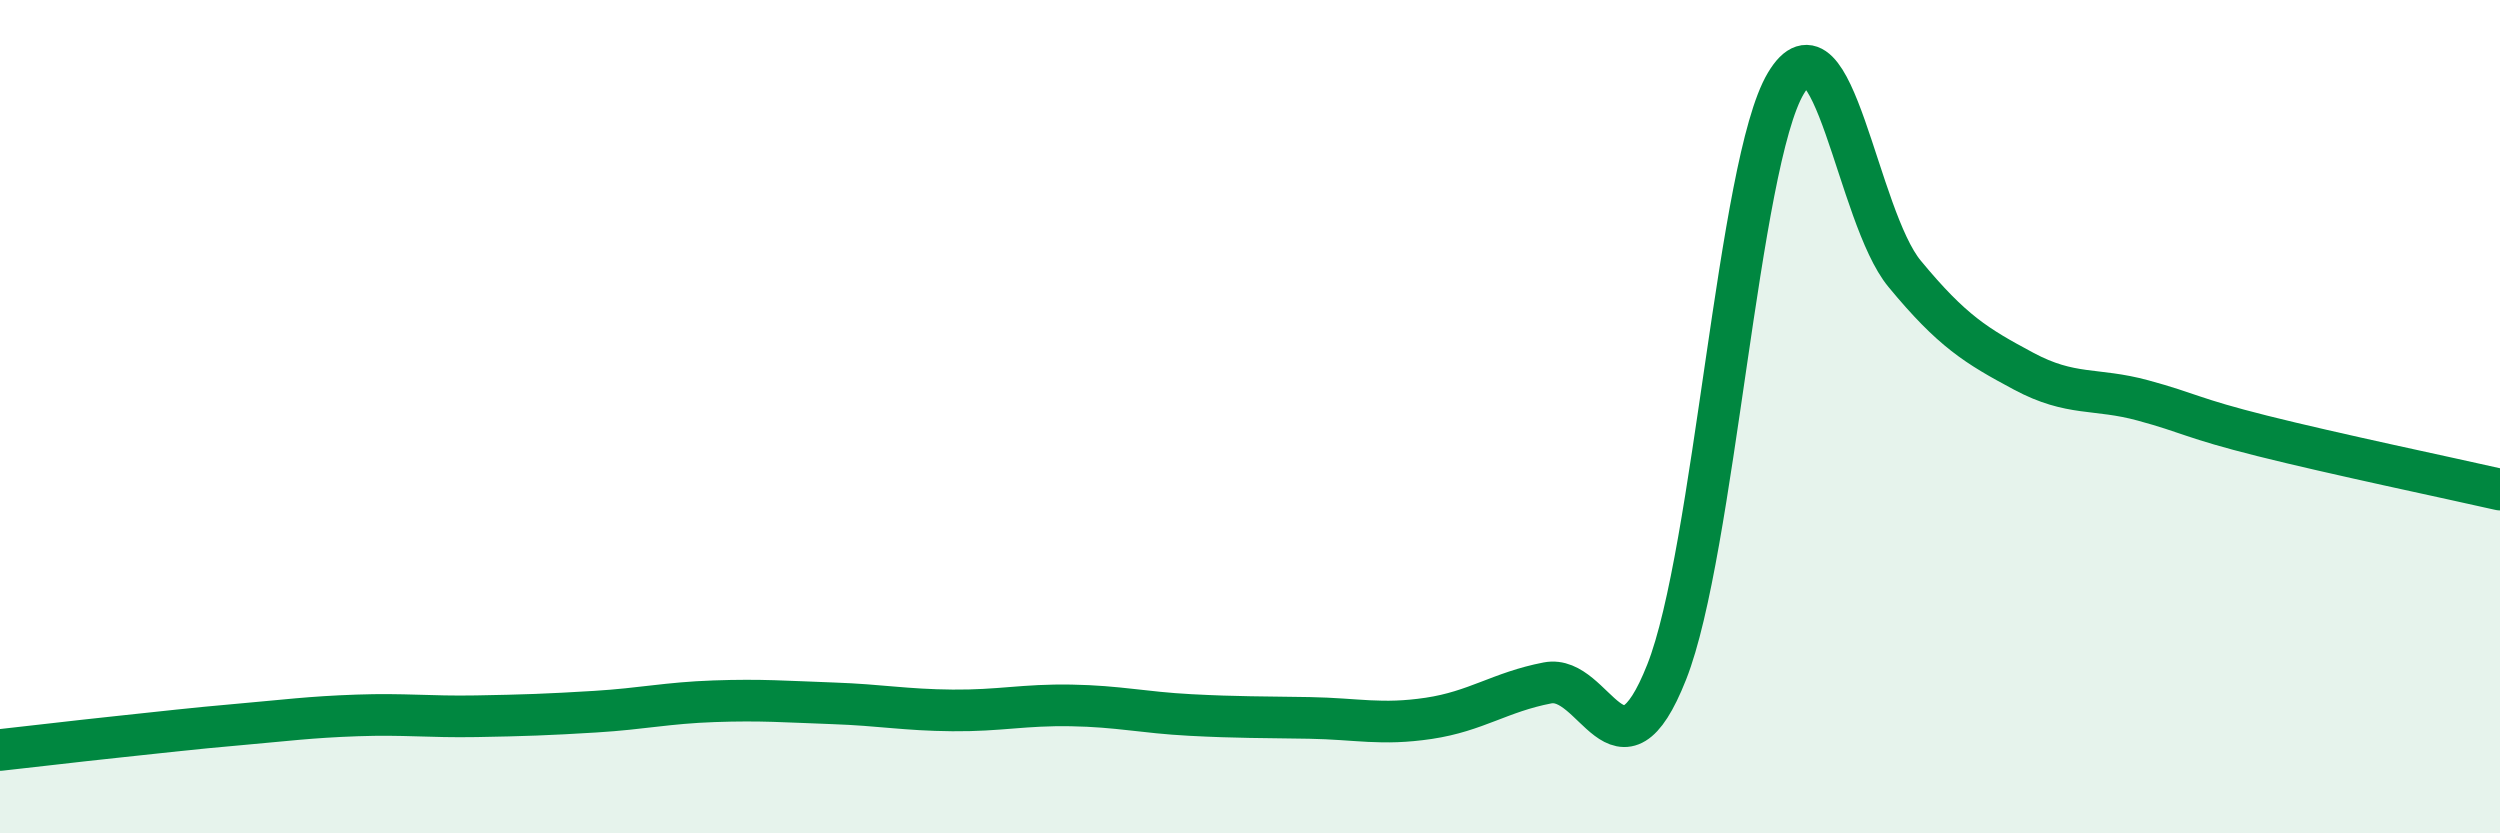
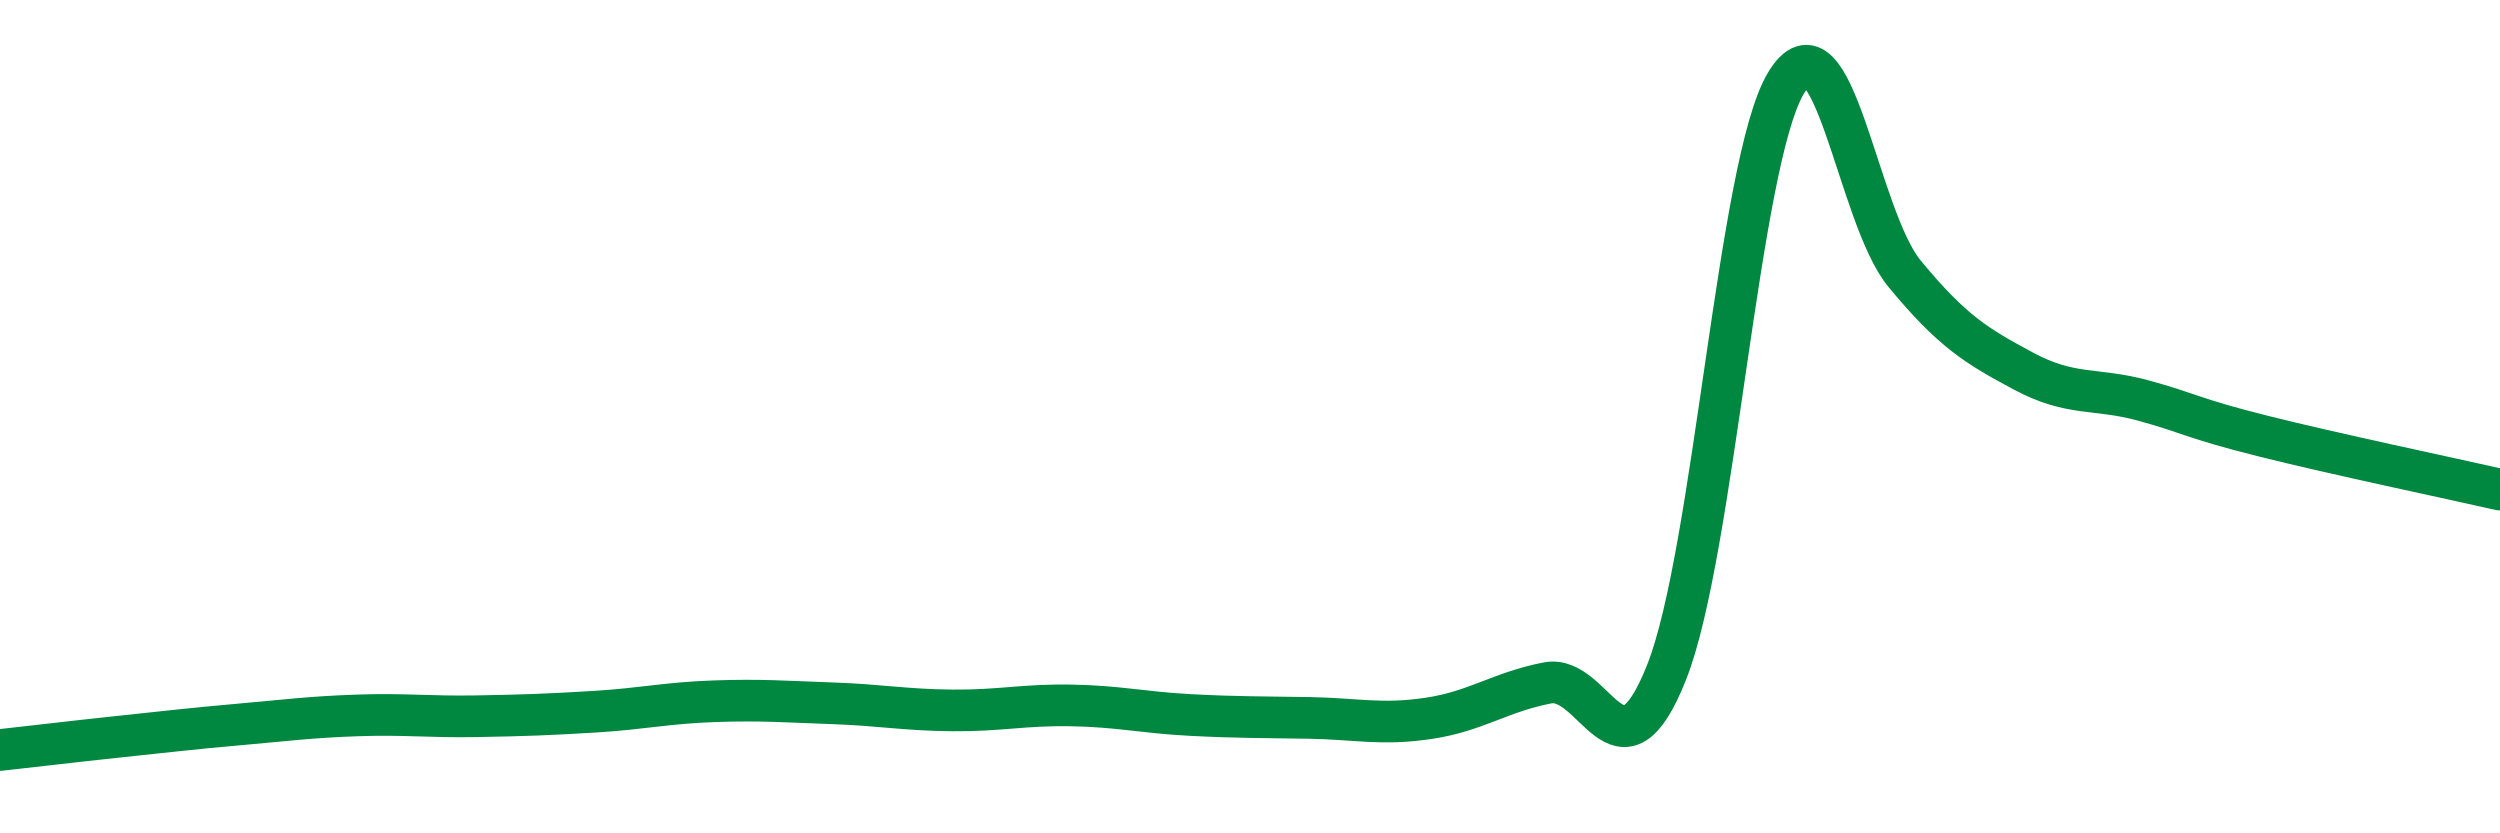
<svg xmlns="http://www.w3.org/2000/svg" width="60" height="20" viewBox="0 0 60 20">
-   <path d="M 0,18 C 0.57,17.94 1.72,17.8 2.86,17.68 C 4,17.56 4.57,17.49 5.71,17.39 C 6.85,17.29 7.43,17.21 8.57,17.17 C 9.71,17.13 10.29,17.21 11.43,17.19 C 12.57,17.17 13.15,17.15 14.29,17.08 C 15.43,17.01 16,16.87 17.14,16.83 C 18.28,16.79 18.86,16.84 20,16.88 C 21.14,16.92 21.72,17.04 22.86,17.05 C 24,17.06 24.57,16.91 25.71,16.93 C 26.85,16.95 27.43,17.1 28.57,17.16 C 29.71,17.22 30.29,17.21 31.43,17.23 C 32.57,17.25 33.15,17.41 34.29,17.24 C 35.43,17.07 36,16.61 37.14,16.39 C 38.28,16.17 38.86,19.01 40,16.13 C 41.14,13.25 41.72,3.91 42.86,2 C 44,0.09 44.57,5.19 45.71,6.57 C 46.85,7.95 47.43,8.3 48.57,8.91 C 49.71,9.52 50.29,9.3 51.43,9.61 C 52.57,9.92 52.58,10.03 54.29,10.46 C 56,10.89 58.86,11.49 60,11.75L60 20L0 20Z" fill="#008740" opacity="0.1" stroke-linecap="round" stroke-linejoin="round" />
  <path d="M 0,18 C 0.57,17.94 1.72,17.8 2.86,17.68 C 4,17.56 4.57,17.49 5.71,17.39 C 6.85,17.29 7.43,17.21 8.57,17.17 C 9.71,17.13 10.29,17.21 11.43,17.19 C 12.57,17.17 13.15,17.15 14.29,17.08 C 15.43,17.01 16,16.87 17.14,16.83 C 18.28,16.79 18.86,16.84 20,16.88 C 21.14,16.92 21.72,17.04 22.86,17.05 C 24,17.06 24.57,16.91 25.71,16.93 C 26.85,16.95 27.43,17.1 28.57,17.16 C 29.71,17.22 30.29,17.21 31.43,17.23 C 32.57,17.25 33.15,17.41 34.29,17.24 C 35.43,17.07 36,16.61 37.14,16.39 C 38.28,16.17 38.86,19.01 40,16.13 C 41.14,13.25 41.72,3.91 42.86,2 C 44,0.09 44.57,5.19 45.71,6.57 C 46.85,7.95 47.43,8.3 48.57,8.91 C 49.71,9.52 50.29,9.3 51.43,9.61 C 52.57,9.92 52.58,10.03 54.29,10.46 C 56,10.89 58.86,11.49 60,11.75" stroke="#008740" stroke-width="1" fill="none" stroke-linecap="round" stroke-linejoin="round" />
</svg>